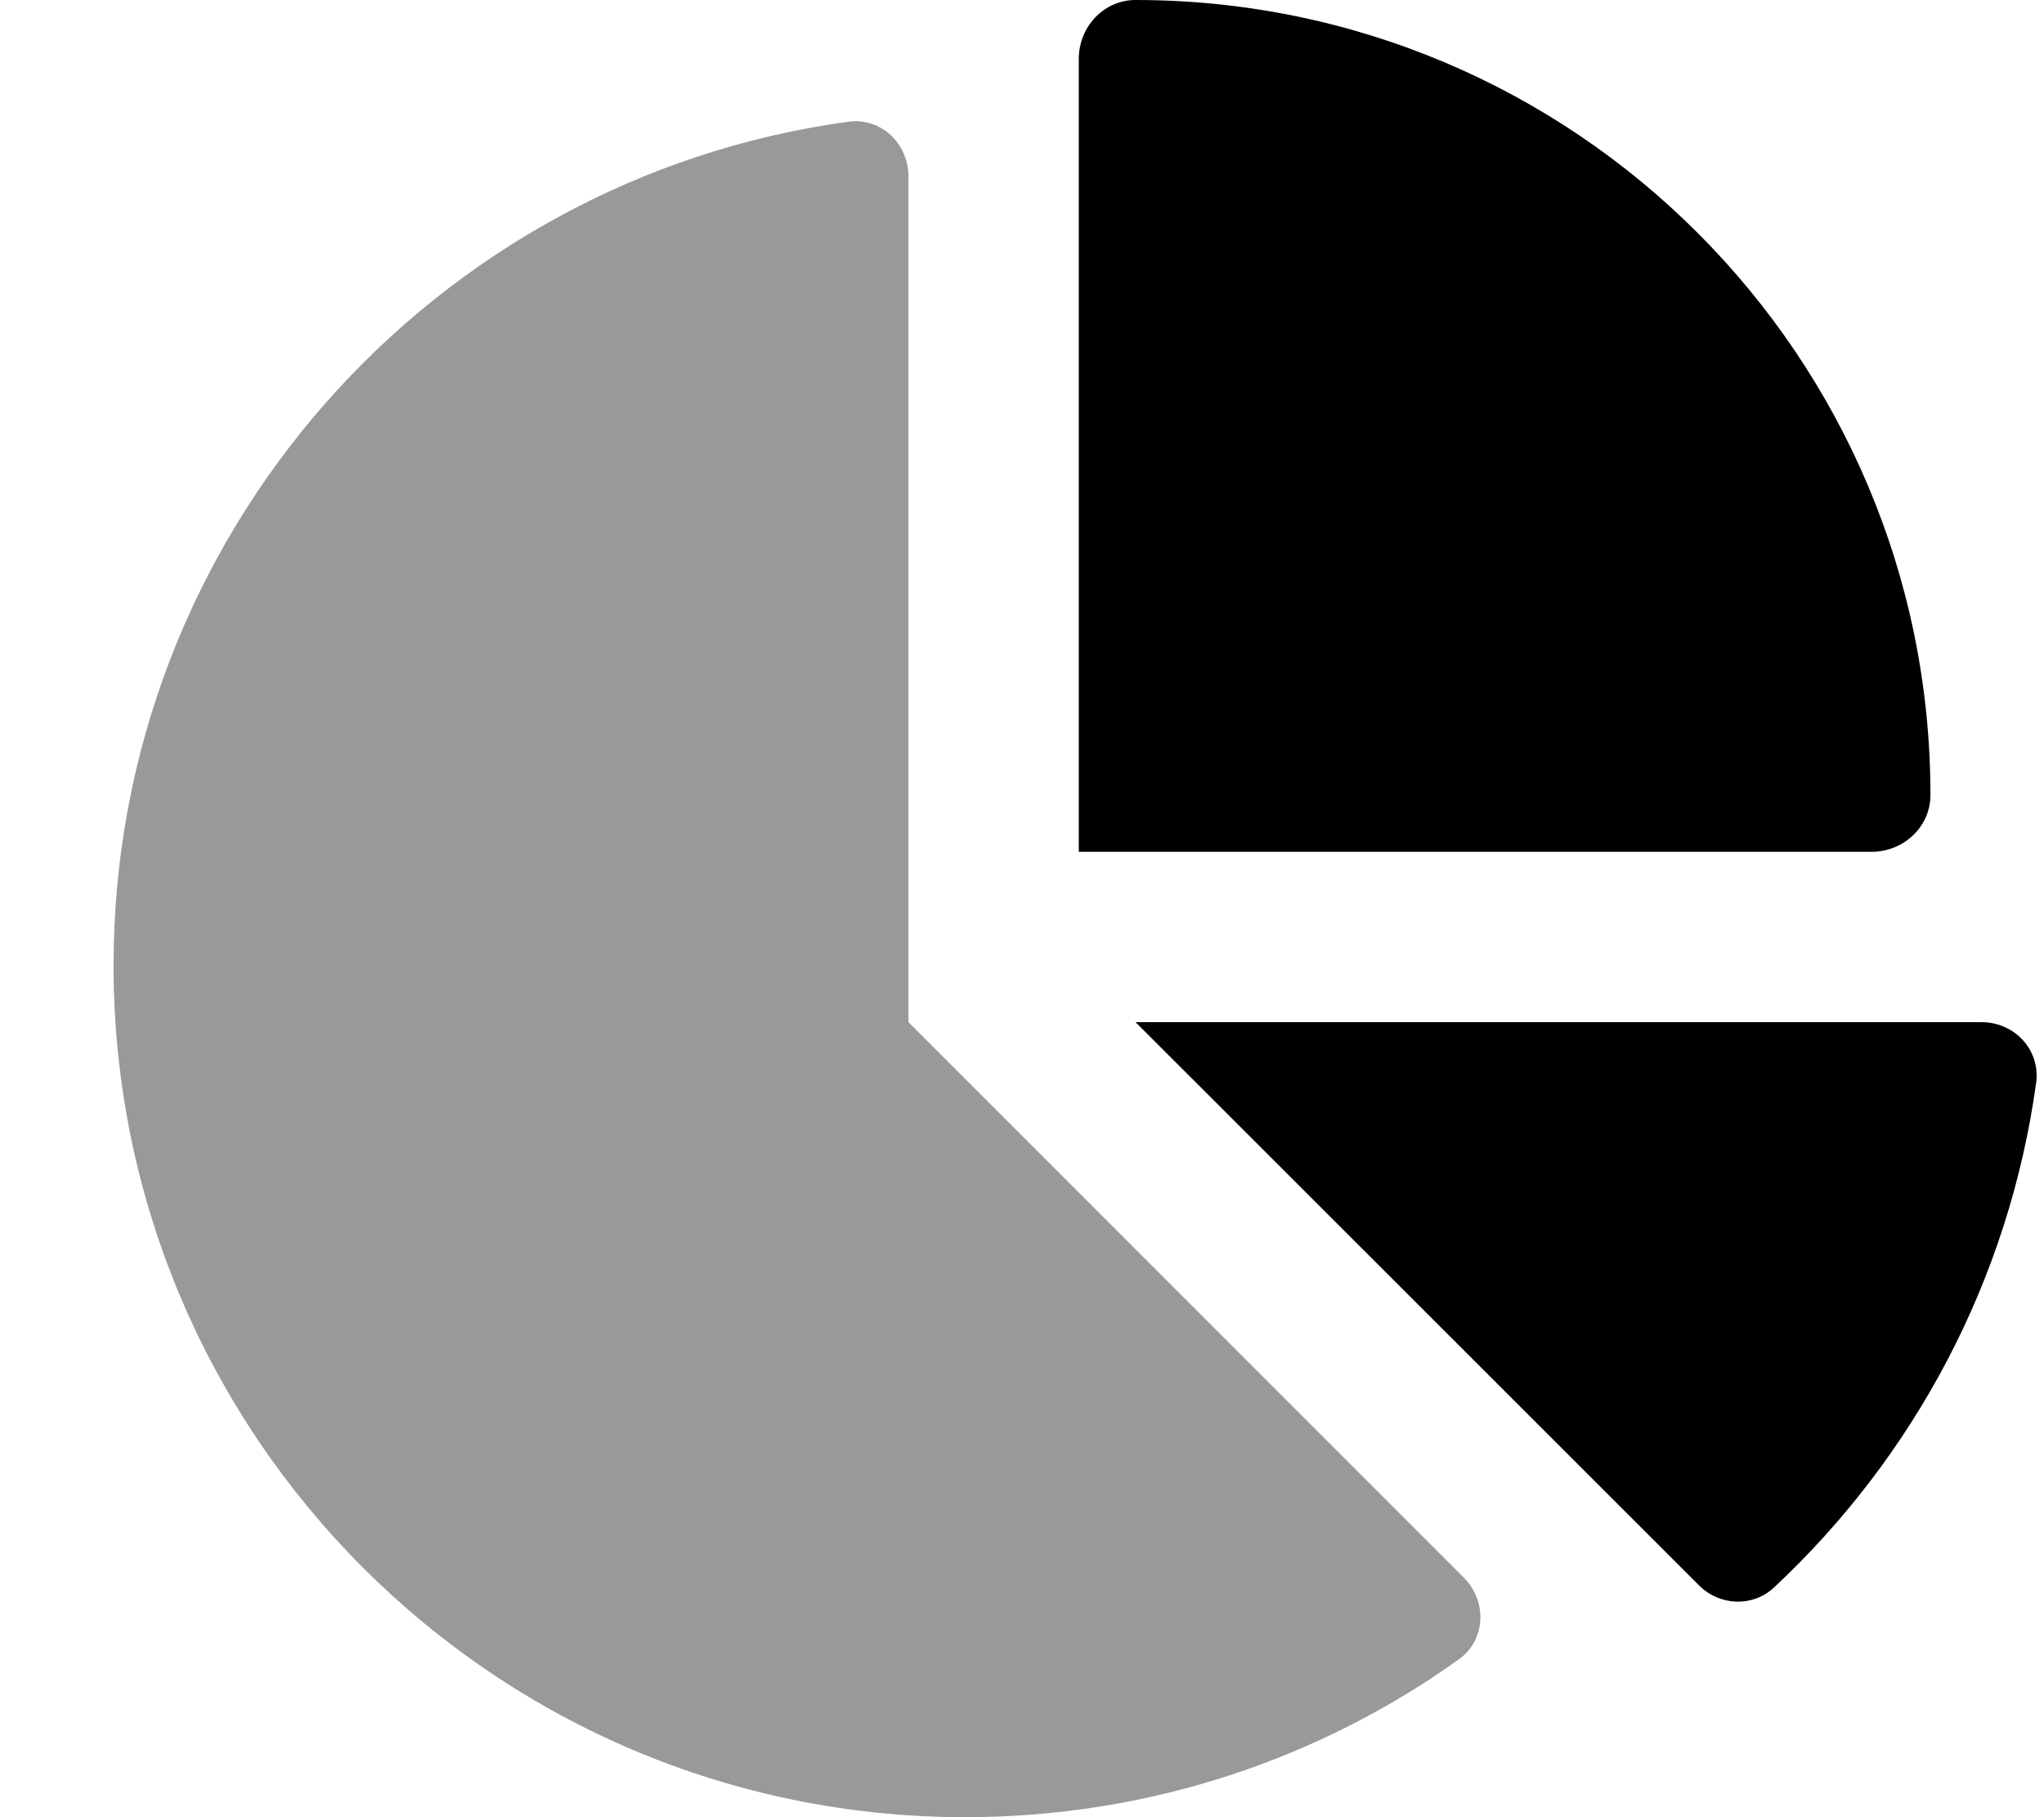
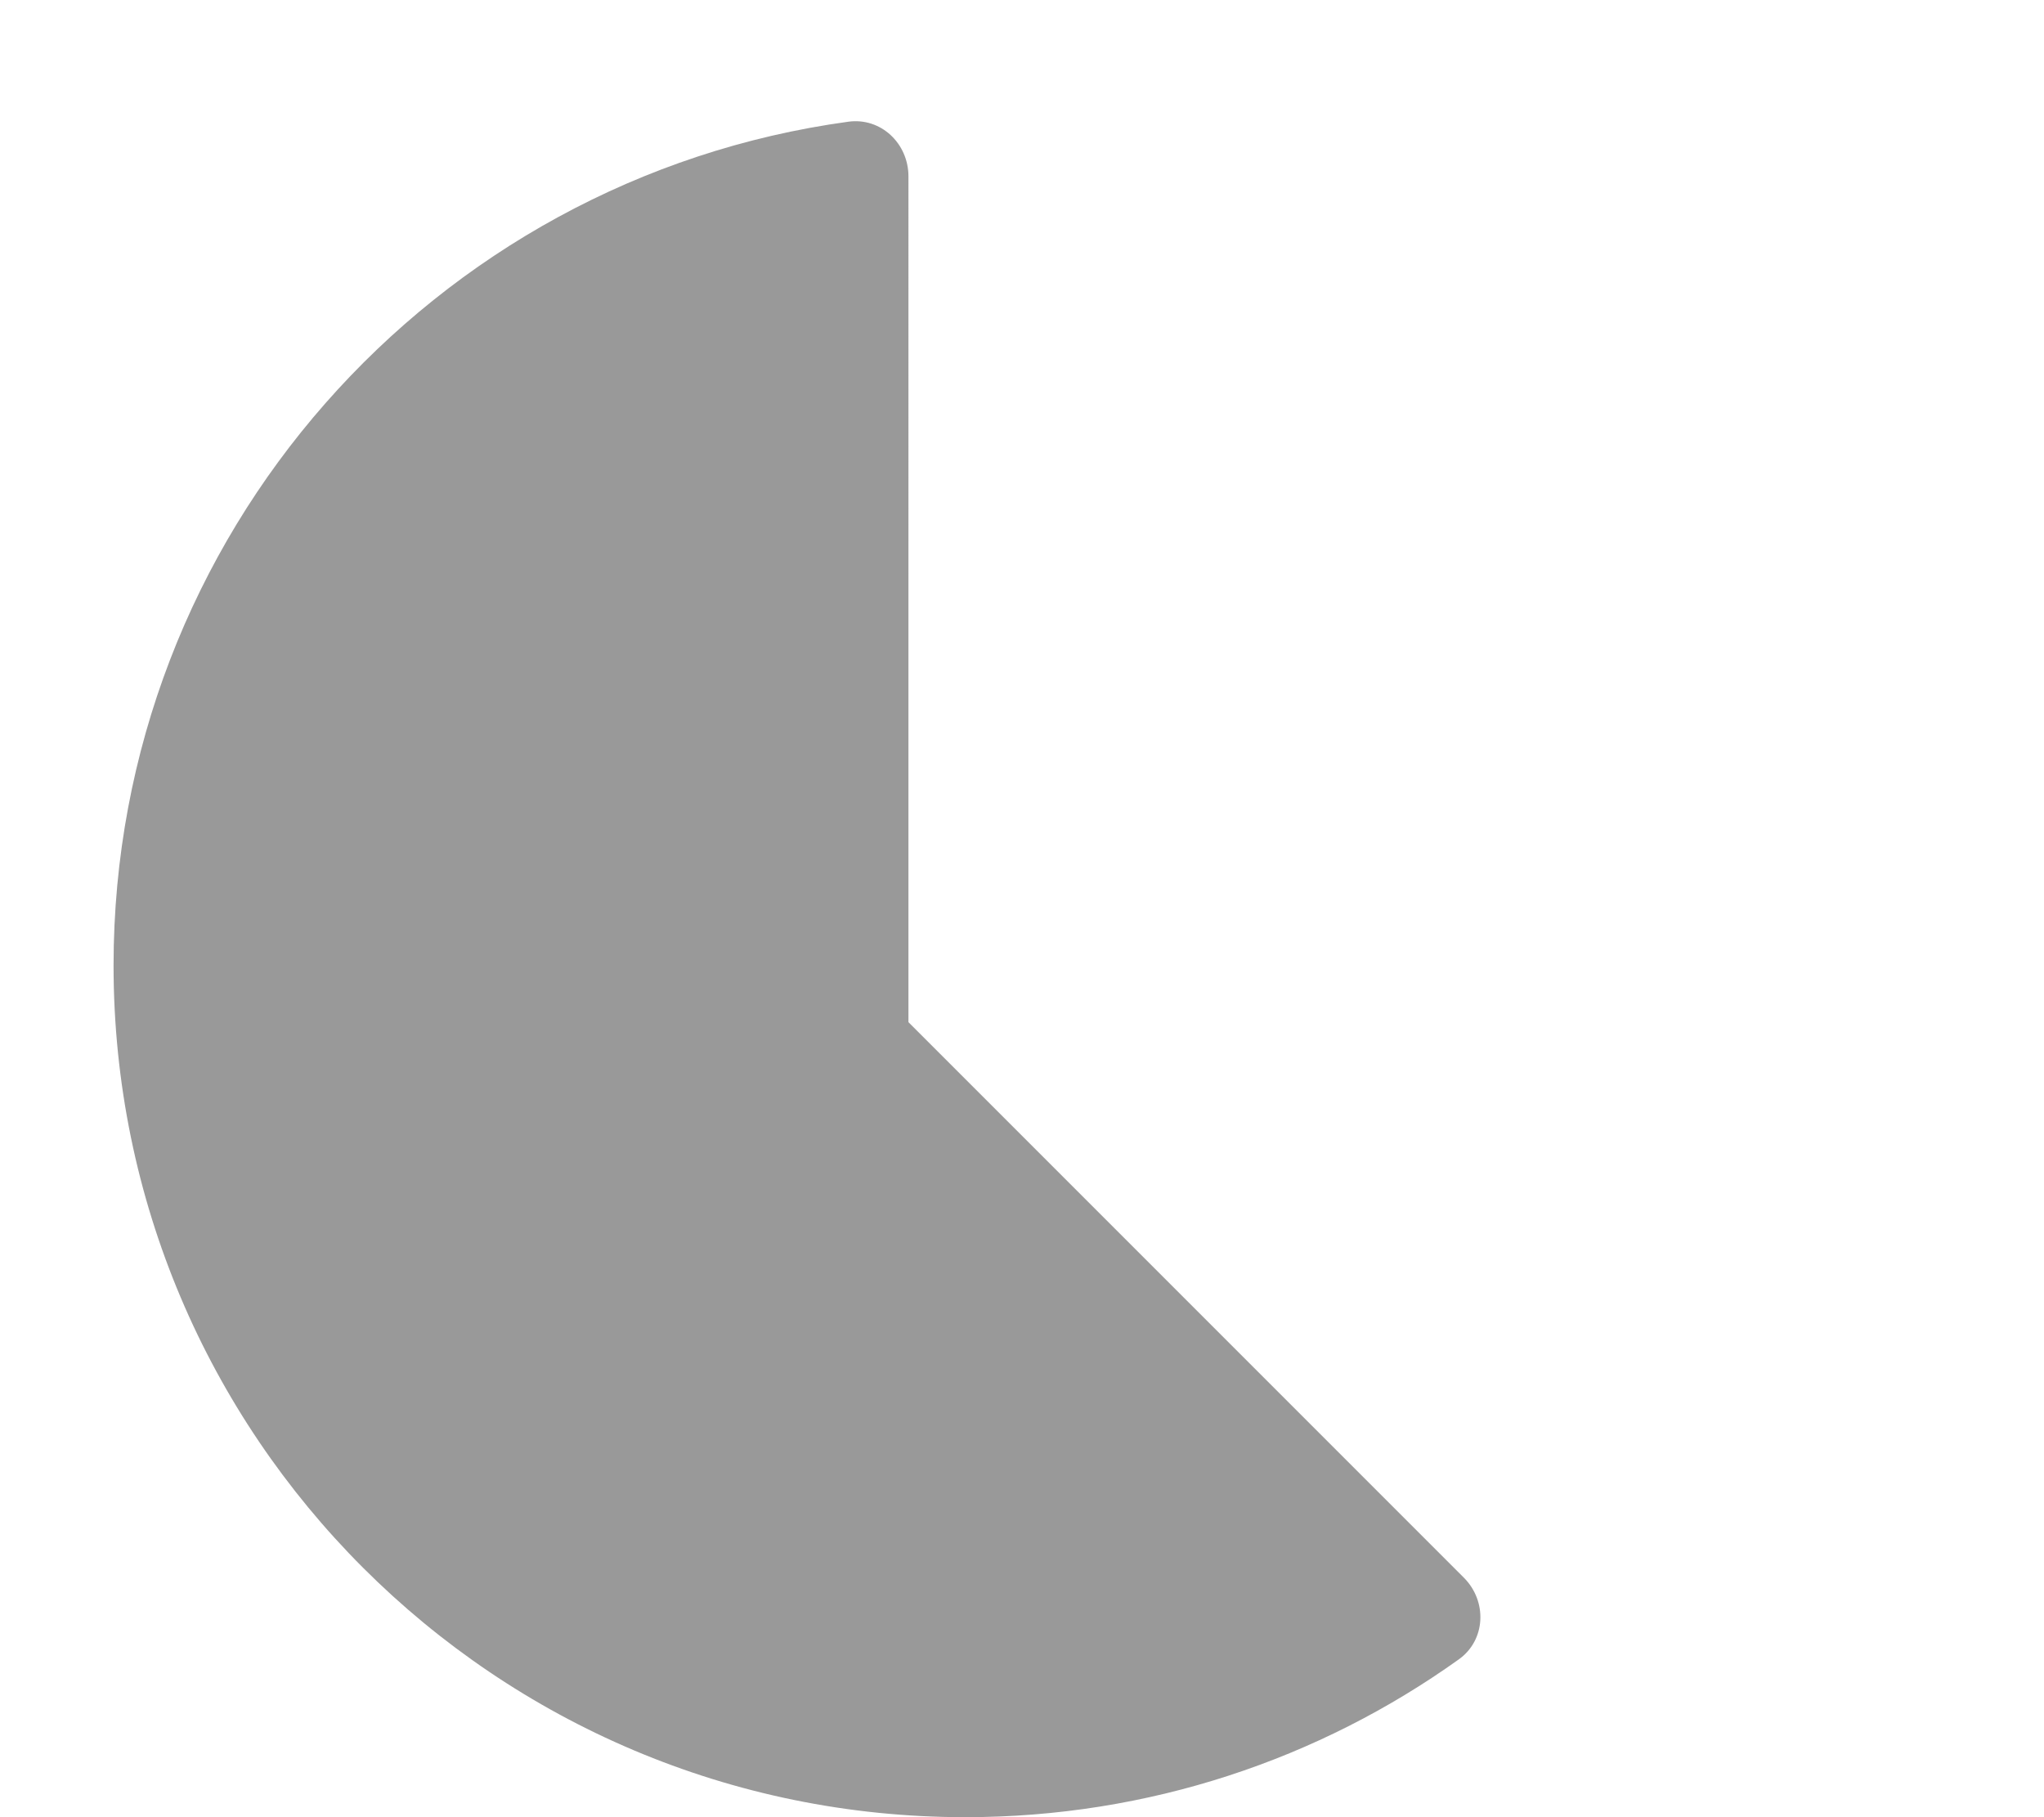
<svg xmlns="http://www.w3.org/2000/svg" viewBox="0 0 576 512">
  <path class="fa-secondary" style="fill:inherit;opacity:.4;" d="M32 272C32 150.7 122.1 50.3 239 34.3c9.2-1.3 17 6.1 17 15.4L256 288 412.5 444.5c6.7 6.7 6.2 17.7-1.5 23.1C371.8 495.6 323.8 512 272 512C139.5 512 32 404.6 32 272z" />
-   <path class="fa-primary" style="fill:inherit;opacity:1;" d="M527.4 240L304 240l0-223.4c0-9 7-16.6 16-16.6C443.7 0 544 100.3 544 224c0 9-7.6 16-16.6 16zm31 48c9.3 0 16.6 7.8 15.4 17c-7.7 55.9-34.6 105.6-73.9 142.3c-6 5.6-15.4 5.2-21.2-.7L320 288l238.4 0z" />
</svg>